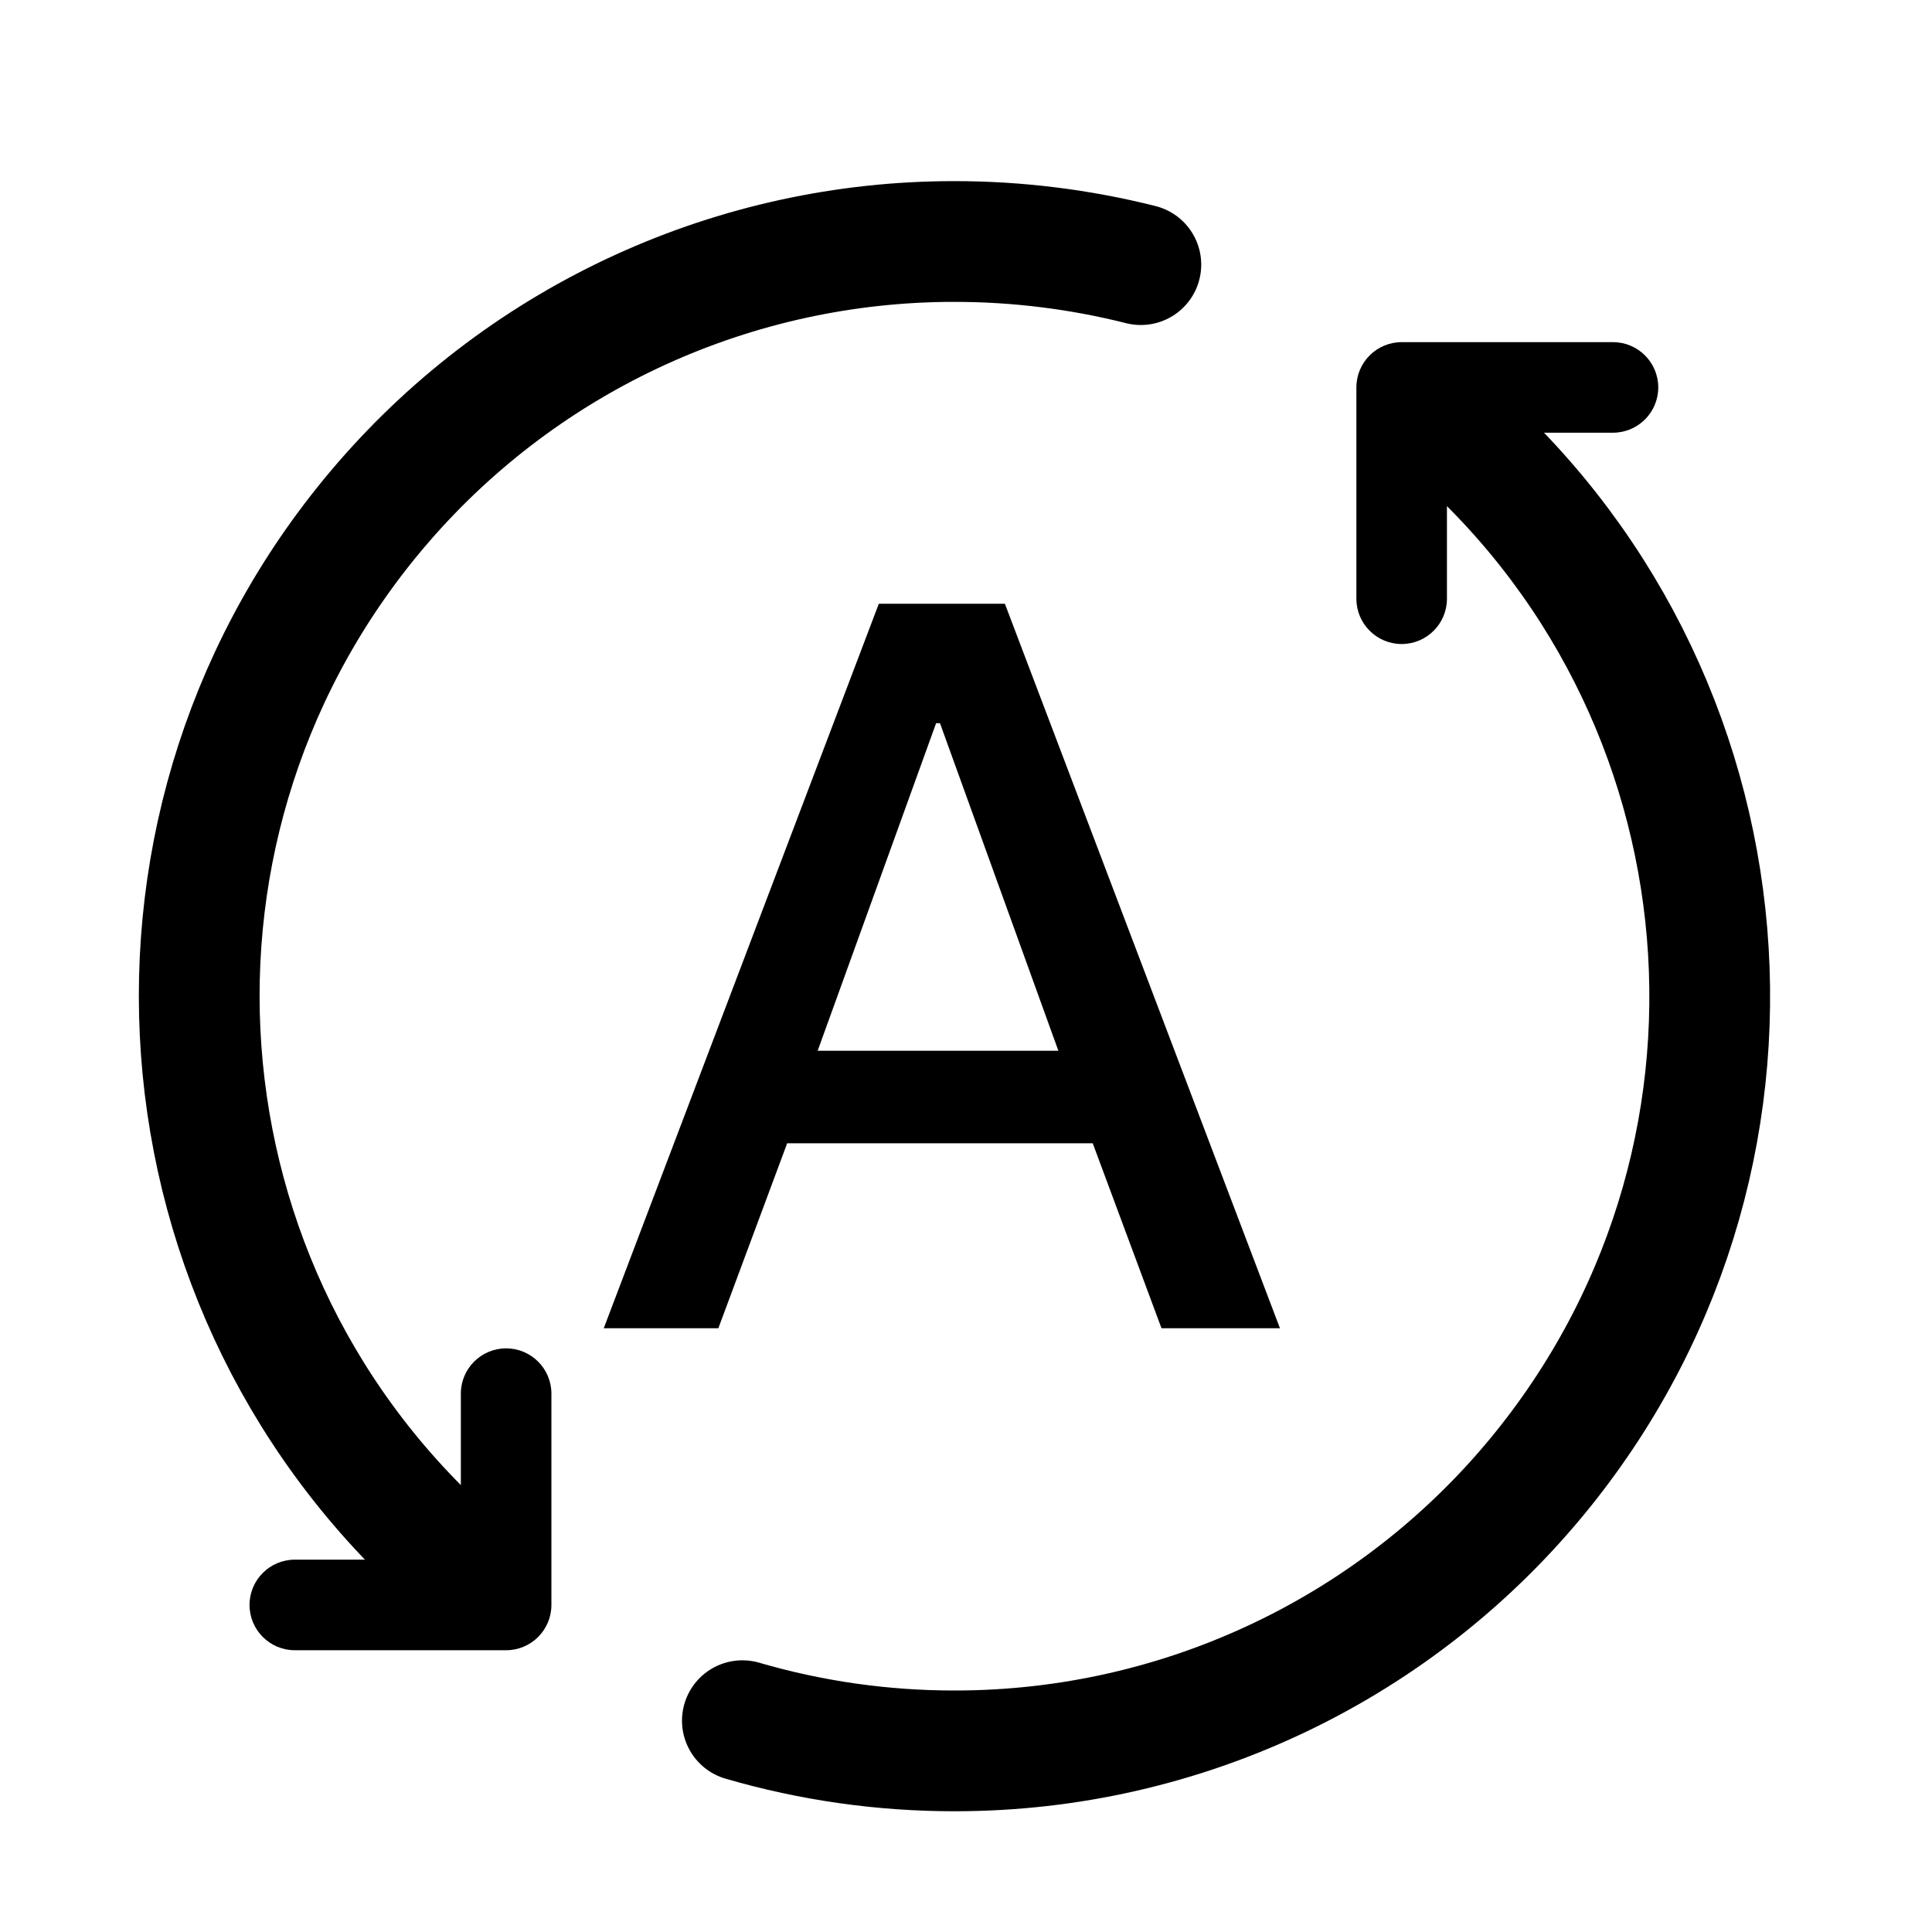
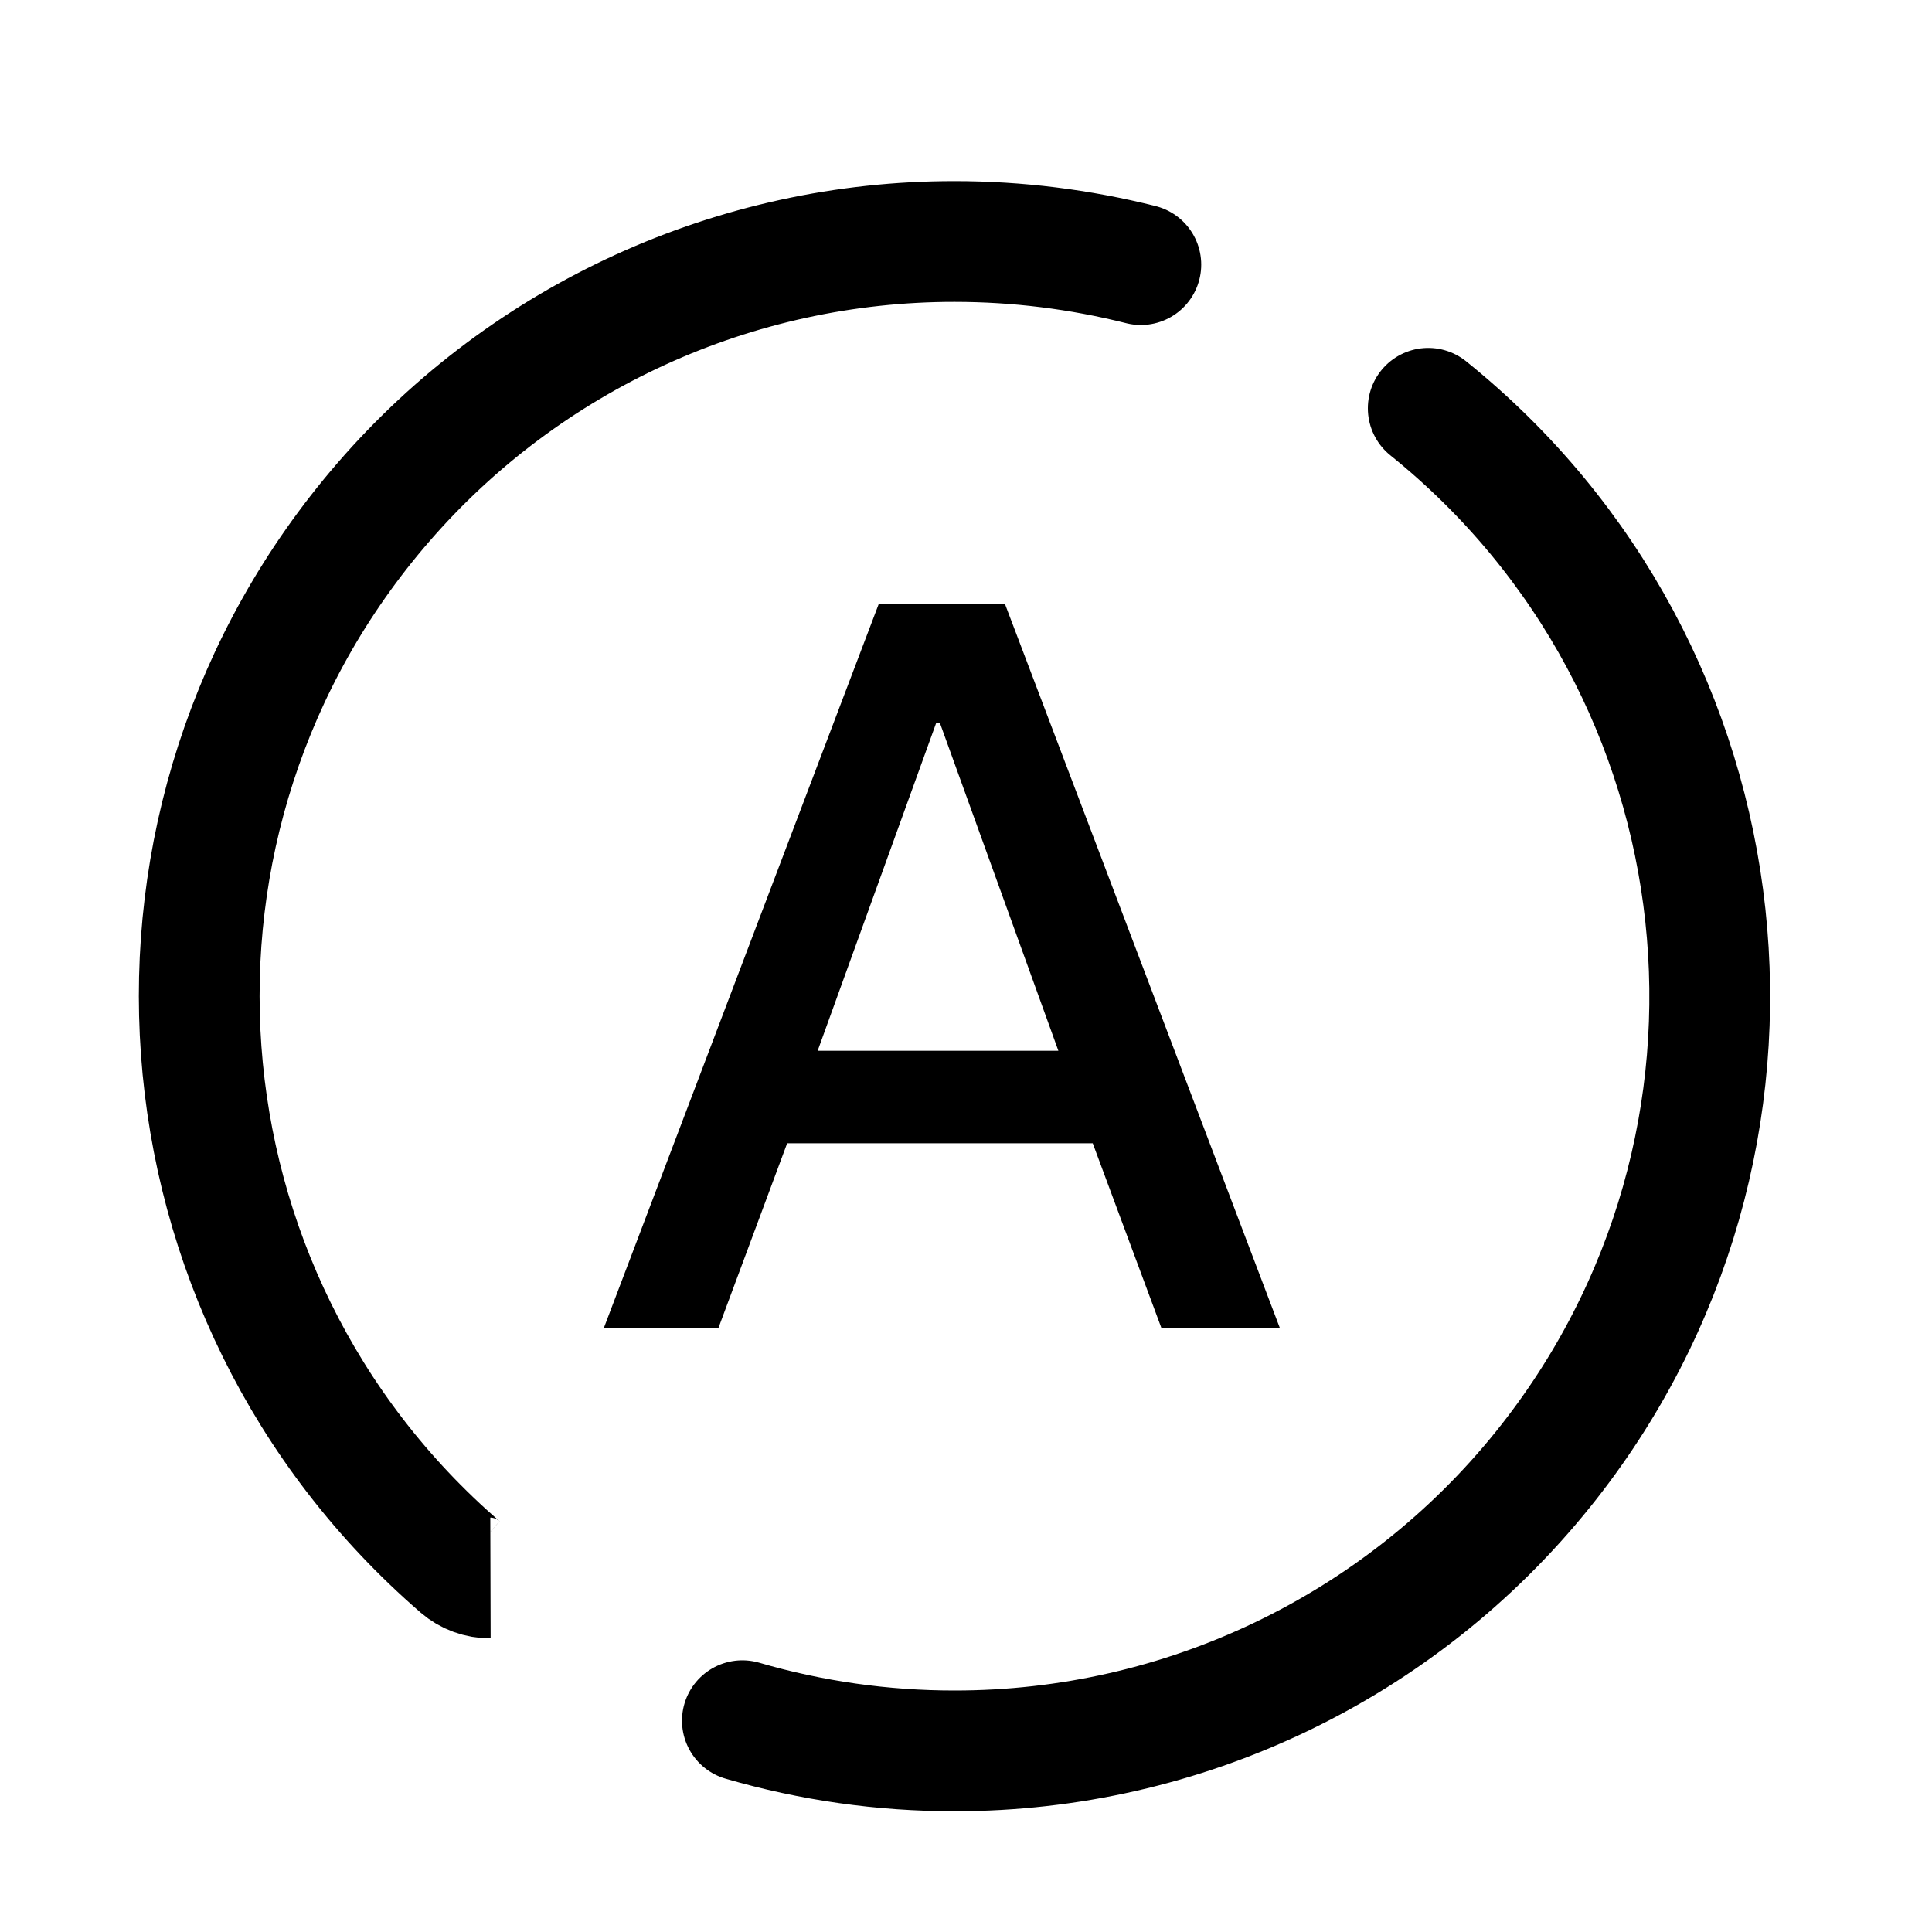
<svg xmlns="http://www.w3.org/2000/svg" width="32px" height="32px" viewBox="0 0 32 32" version="1.1">
  <title>LocationFuncSport</title>
  <desc>Created with Sketch.</desc>
  <g id="LocationFuncSport" stroke="none" stroke-width="1" fill="none" fill-rule="evenodd">
-     <rect id="矩形" fill="#FFFFFF" opacity="0" x="0" y="0" width="32" height="32" />
    <path d="M23.656,6.763 L23.656,6.763 C29.034,11.091 29.884,18.96 25.556,24.338 C23.181,27.288 19.598,29.002 15.811,29 L15.811,29 L15.811,29 C14.622,29.001 13.438,28.833 12.296,28.5 L12.296,28.5 M8.111,26.136 L8.121,26.136 L8.121,26.136 C7.938,26.137 7.76,26.073 7.621,25.953 L7.621,25.953 C2.4,21.435 1.83,13.541 6.348,8.321 C8.725,5.574 12.179,3.997 15.811,4 L15.811,4 C16.851,4 17.887,4.129 18.896,4.383 L18.896,4.383" id="形状" stroke="#000000" stroke-width="2" stroke-linecap="round" fill-rule="nonzero" />
-     <path d="M23.216,10.667 L23.216,10.667 C22.802,10.667 22.466,10.331 22.466,9.917 C22.466,9.917 22.466,9.917 22.466,9.917 L22.466,6.417 L22.466,6.417 C22.466,6.003 22.802,5.667 23.216,5.667 L26.716,5.667 L26.716,5.667 C27.13,5.667 27.466,6.003 27.466,6.417 C27.466,6.831 27.13,7.167 26.716,7.167 L23.966,7.167 L23.966,9.917 L23.966,9.917 C23.966,10.331 23.63,10.667 23.216,10.667 L23.216,10.667 Z" id="路径" fill="#000000" fill-rule="nonzero" />
-     <path d="M8.383,27.333 L4.883,27.333 L4.883,27.333 C4.469,27.333 4.133,26.997 4.133,26.583 C4.133,26.169 4.469,25.833 4.883,25.833 C4.883,25.833 4.883,25.833 4.883,25.833 L7.633,25.833 L7.633,23.083 L7.633,23.083 C7.633,22.669 7.969,22.333 8.383,22.333 C8.797,22.333 9.133,22.669 9.133,23.083 L9.133,26.583 L9.133,26.583 C9.133,26.997 8.797,27.333 8.383,27.333 C8.383,27.333 8.383,27.333 8.383,27.333 L8.383,27.333 Z" id="路径" fill="#000000" fill-rule="nonzero" />
    <path d="M16.644,10 L21.2,22 L19.238,22 L18.099,18.936 L13.038,18.936 L11.898,22 L10,22 L14.556,10 L16.644,10 Z M15.569,11.978 L15.505,11.978 L13.543,17.404 L17.53,17.404 L15.569,11.978 Z" id="形状结合" fill="#000000" fill-rule="nonzero" />
  </g>
</svg>